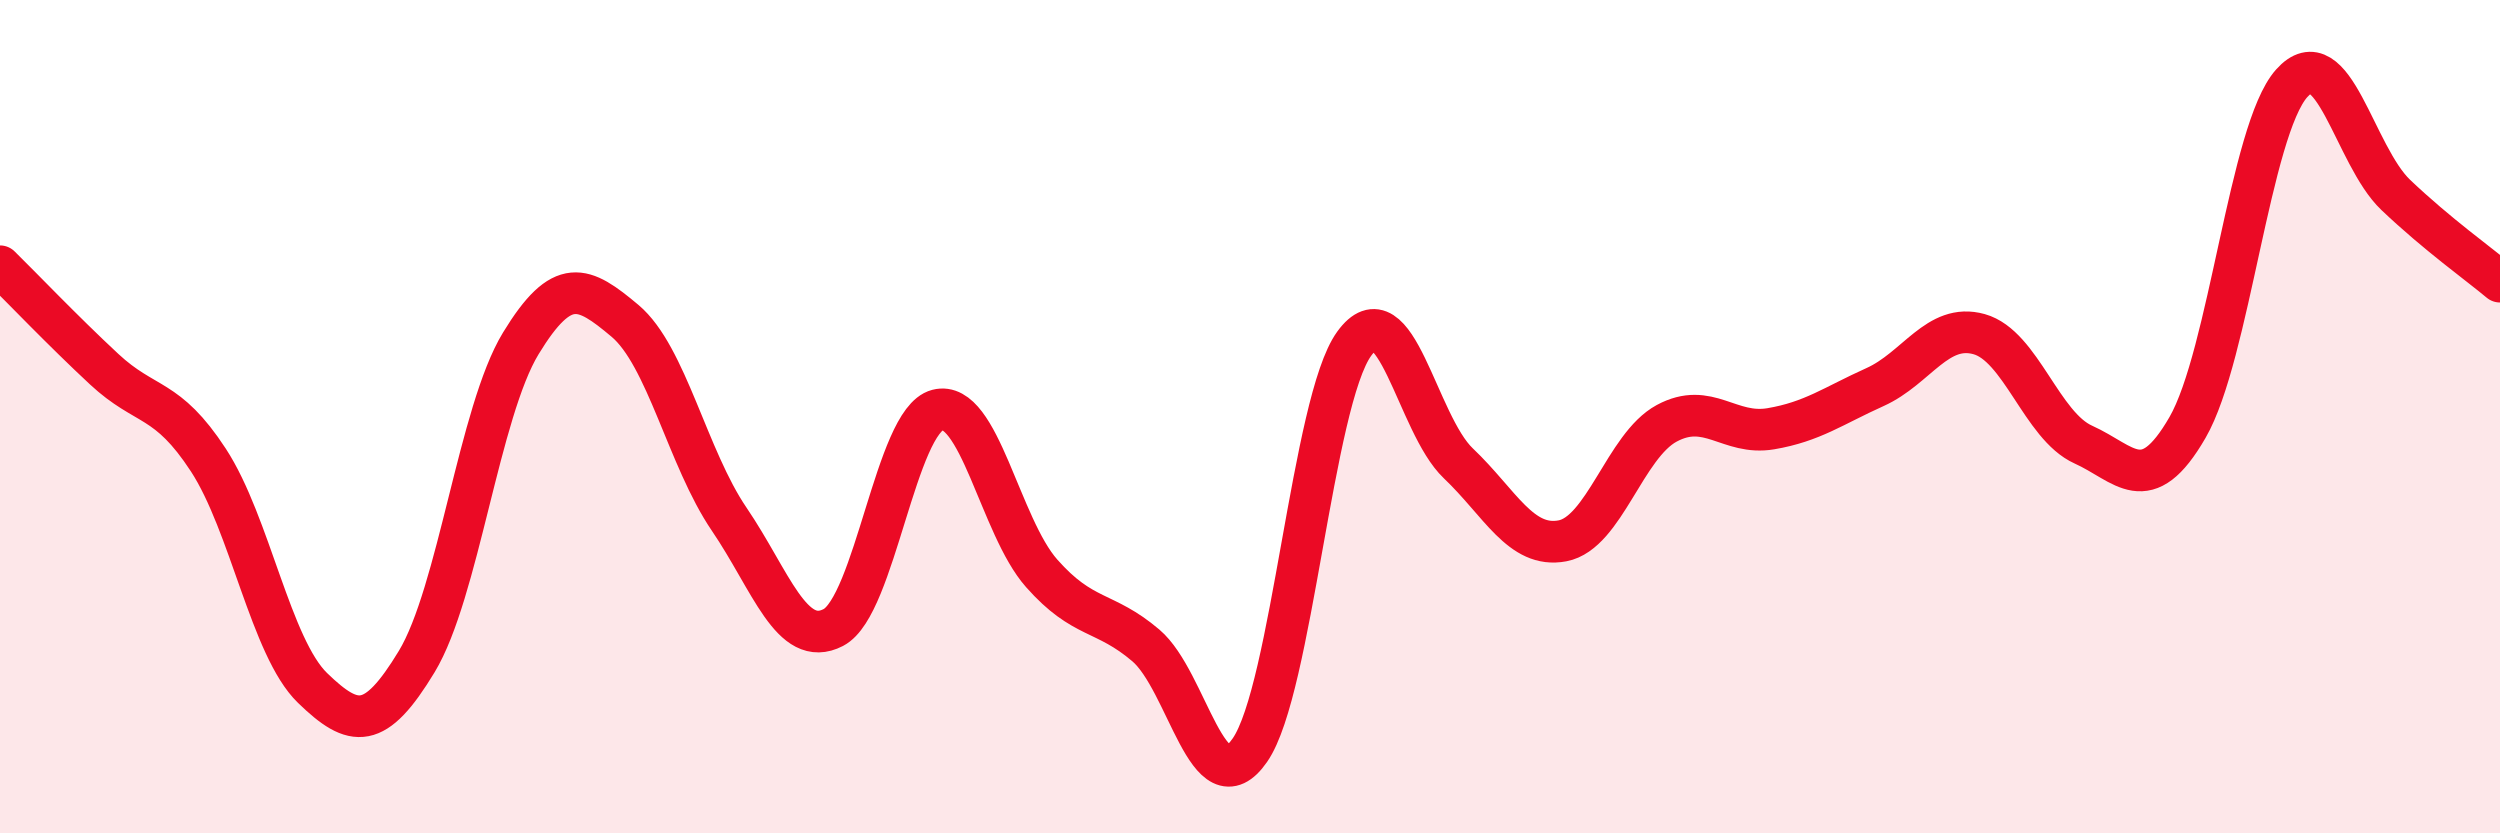
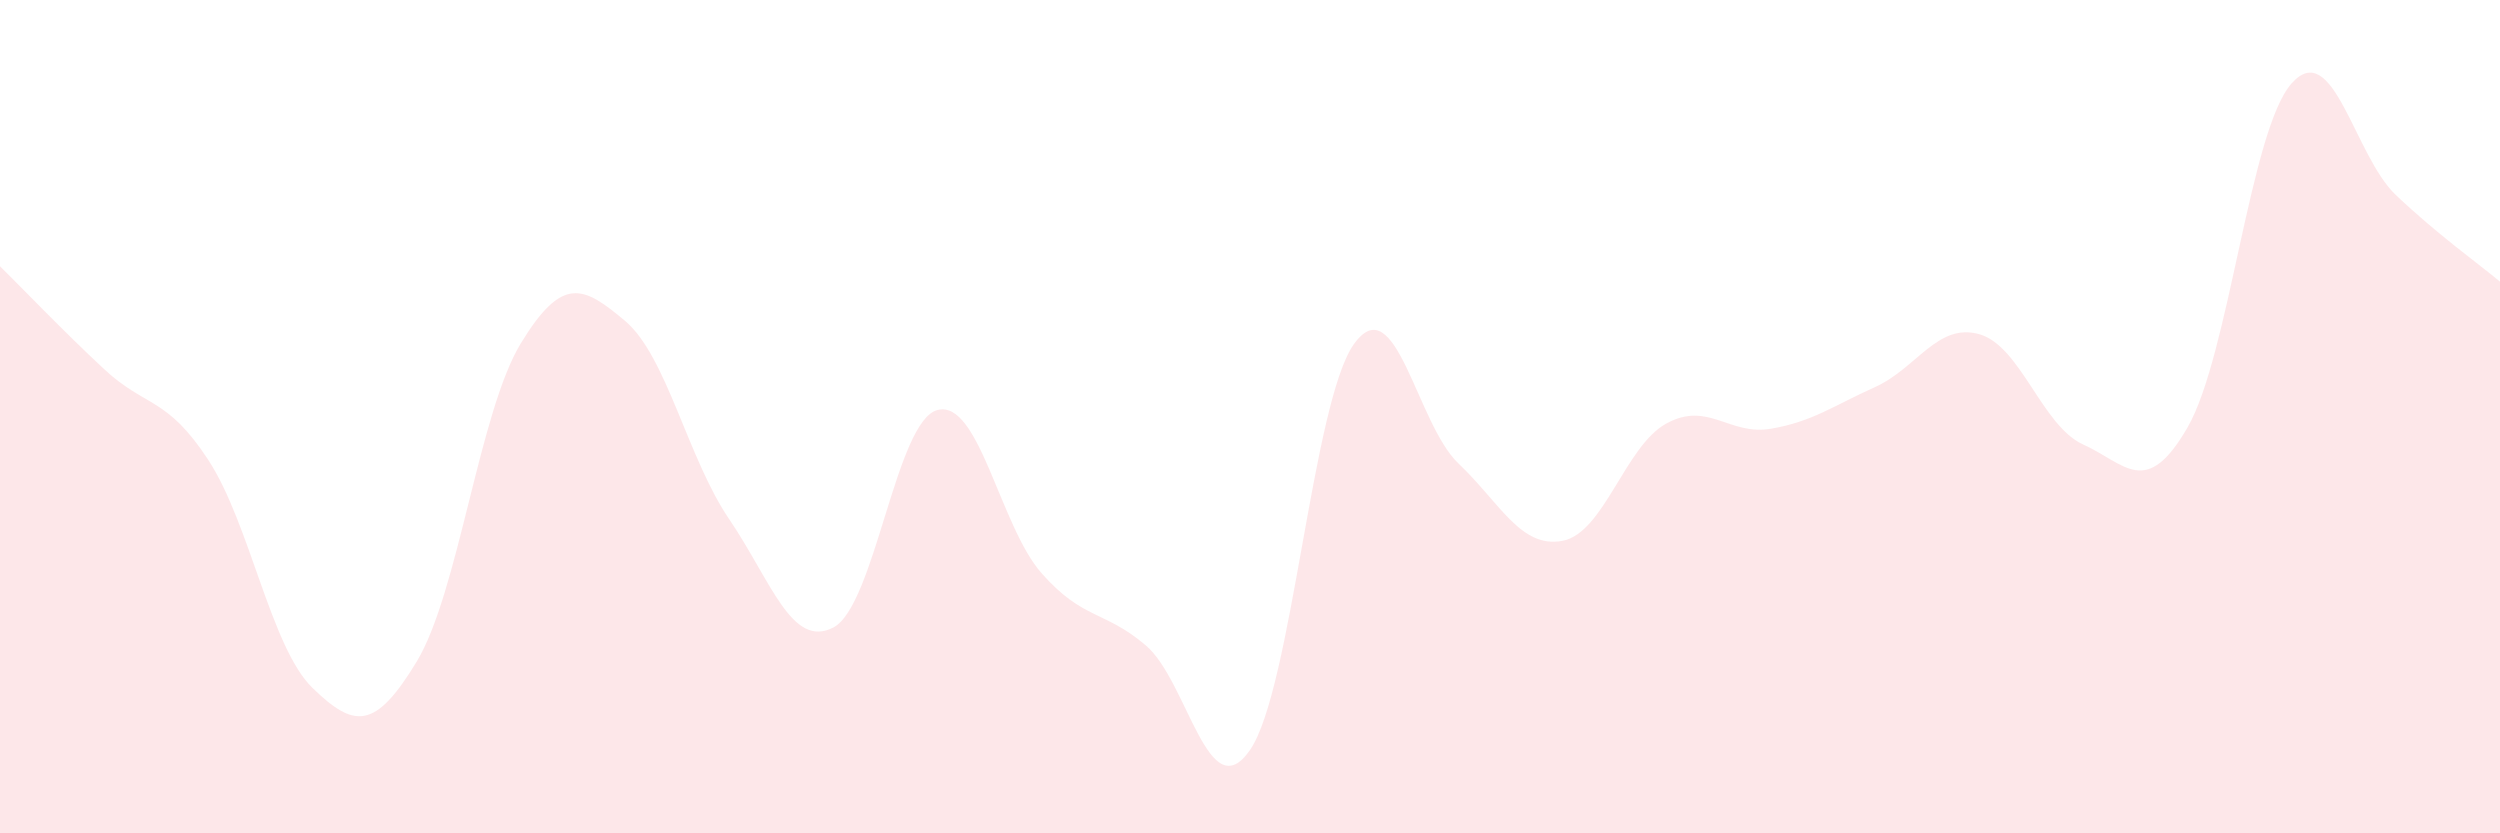
<svg xmlns="http://www.w3.org/2000/svg" width="60" height="20" viewBox="0 0 60 20">
  <path d="M 0,6.39 C 0.5,6.88 1.5,7.93 2.5,8.86 C 3.5,9.79 4,9.51 5,11.04 C 6,12.57 6.5,15.54 7.5,16.51 C 8.5,17.48 9,17.53 10,15.88 C 11,14.23 11.5,9.88 12.5,8.24 C 13.5,6.6 14,6.86 15,7.7 C 16,8.54 16.5,10.99 17.5,12.46 C 18.5,13.93 19,15.58 20,15.06 C 21,14.54 21.5,10.1 22.5,9.84 C 23.5,9.58 24,12.63 25,13.76 C 26,14.89 26.5,14.64 27.5,15.49 C 28.5,16.34 29,19.45 30,18 C 31,16.55 31.5,9.63 32.5,8.25 C 33.5,6.87 34,10.17 35,11.12 C 36,12.07 36.5,13.17 37.5,12.98 C 38.5,12.79 39,10.7 40,10.16 C 41,9.62 41.5,10.46 42.5,10.29 C 43.5,10.12 44,9.74 45,9.29 C 46,8.84 46.5,7.74 47.5,8.02 C 48.5,8.3 49,10.22 50,10.67 C 51,11.12 51.5,11.99 52.5,10.26 C 53.5,8.53 54,3.12 55,2 C 56,0.88 56.5,3.73 57.5,4.68 C 58.5,5.63 59.5,6.34 60,6.76L60 20L0 20Z" fill="#EB0A25" opacity="0.1" stroke-linecap="round" stroke-linejoin="round" />
-   <path d="M 0,6.39 C 0.5,6.88 1.5,7.93 2.5,8.86 C 3.5,9.79 4,9.51 5,11.04 C 6,12.57 6.5,15.54 7.5,16.51 C 8.5,17.48 9,17.53 10,15.88 C 11,14.23 11.5,9.88 12.5,8.24 C 13.5,6.6 14,6.86 15,7.7 C 16,8.54 16.5,10.99 17.5,12.46 C 18.5,13.93 19,15.58 20,15.06 C 21,14.54 21.5,10.1 22.5,9.84 C 23.5,9.58 24,12.63 25,13.76 C 26,14.89 26.5,14.64 27.5,15.49 C 28.5,16.34 29,19.45 30,18 C 31,16.55 31.5,9.63 32.5,8.25 C 33.5,6.87 34,10.17 35,11.12 C 36,12.07 36.5,13.17 37.5,12.98 C 38.5,12.79 39,10.7 40,10.16 C 41,9.62 41.5,10.46 42.5,10.29 C 43.5,10.12 44,9.74 45,9.29 C 46,8.84 46.5,7.74 47.5,8.02 C 48.5,8.3 49,10.22 50,10.67 C 51,11.12 51.5,11.99 52.5,10.26 C 53.5,8.53 54,3.12 55,2 C 56,0.88 56.5,3.73 57.5,4.68 C 58.5,5.63 59.5,6.34 60,6.76" stroke="#EB0A25" stroke-width="1" fill="none" stroke-linecap="round" stroke-linejoin="round" />
</svg>